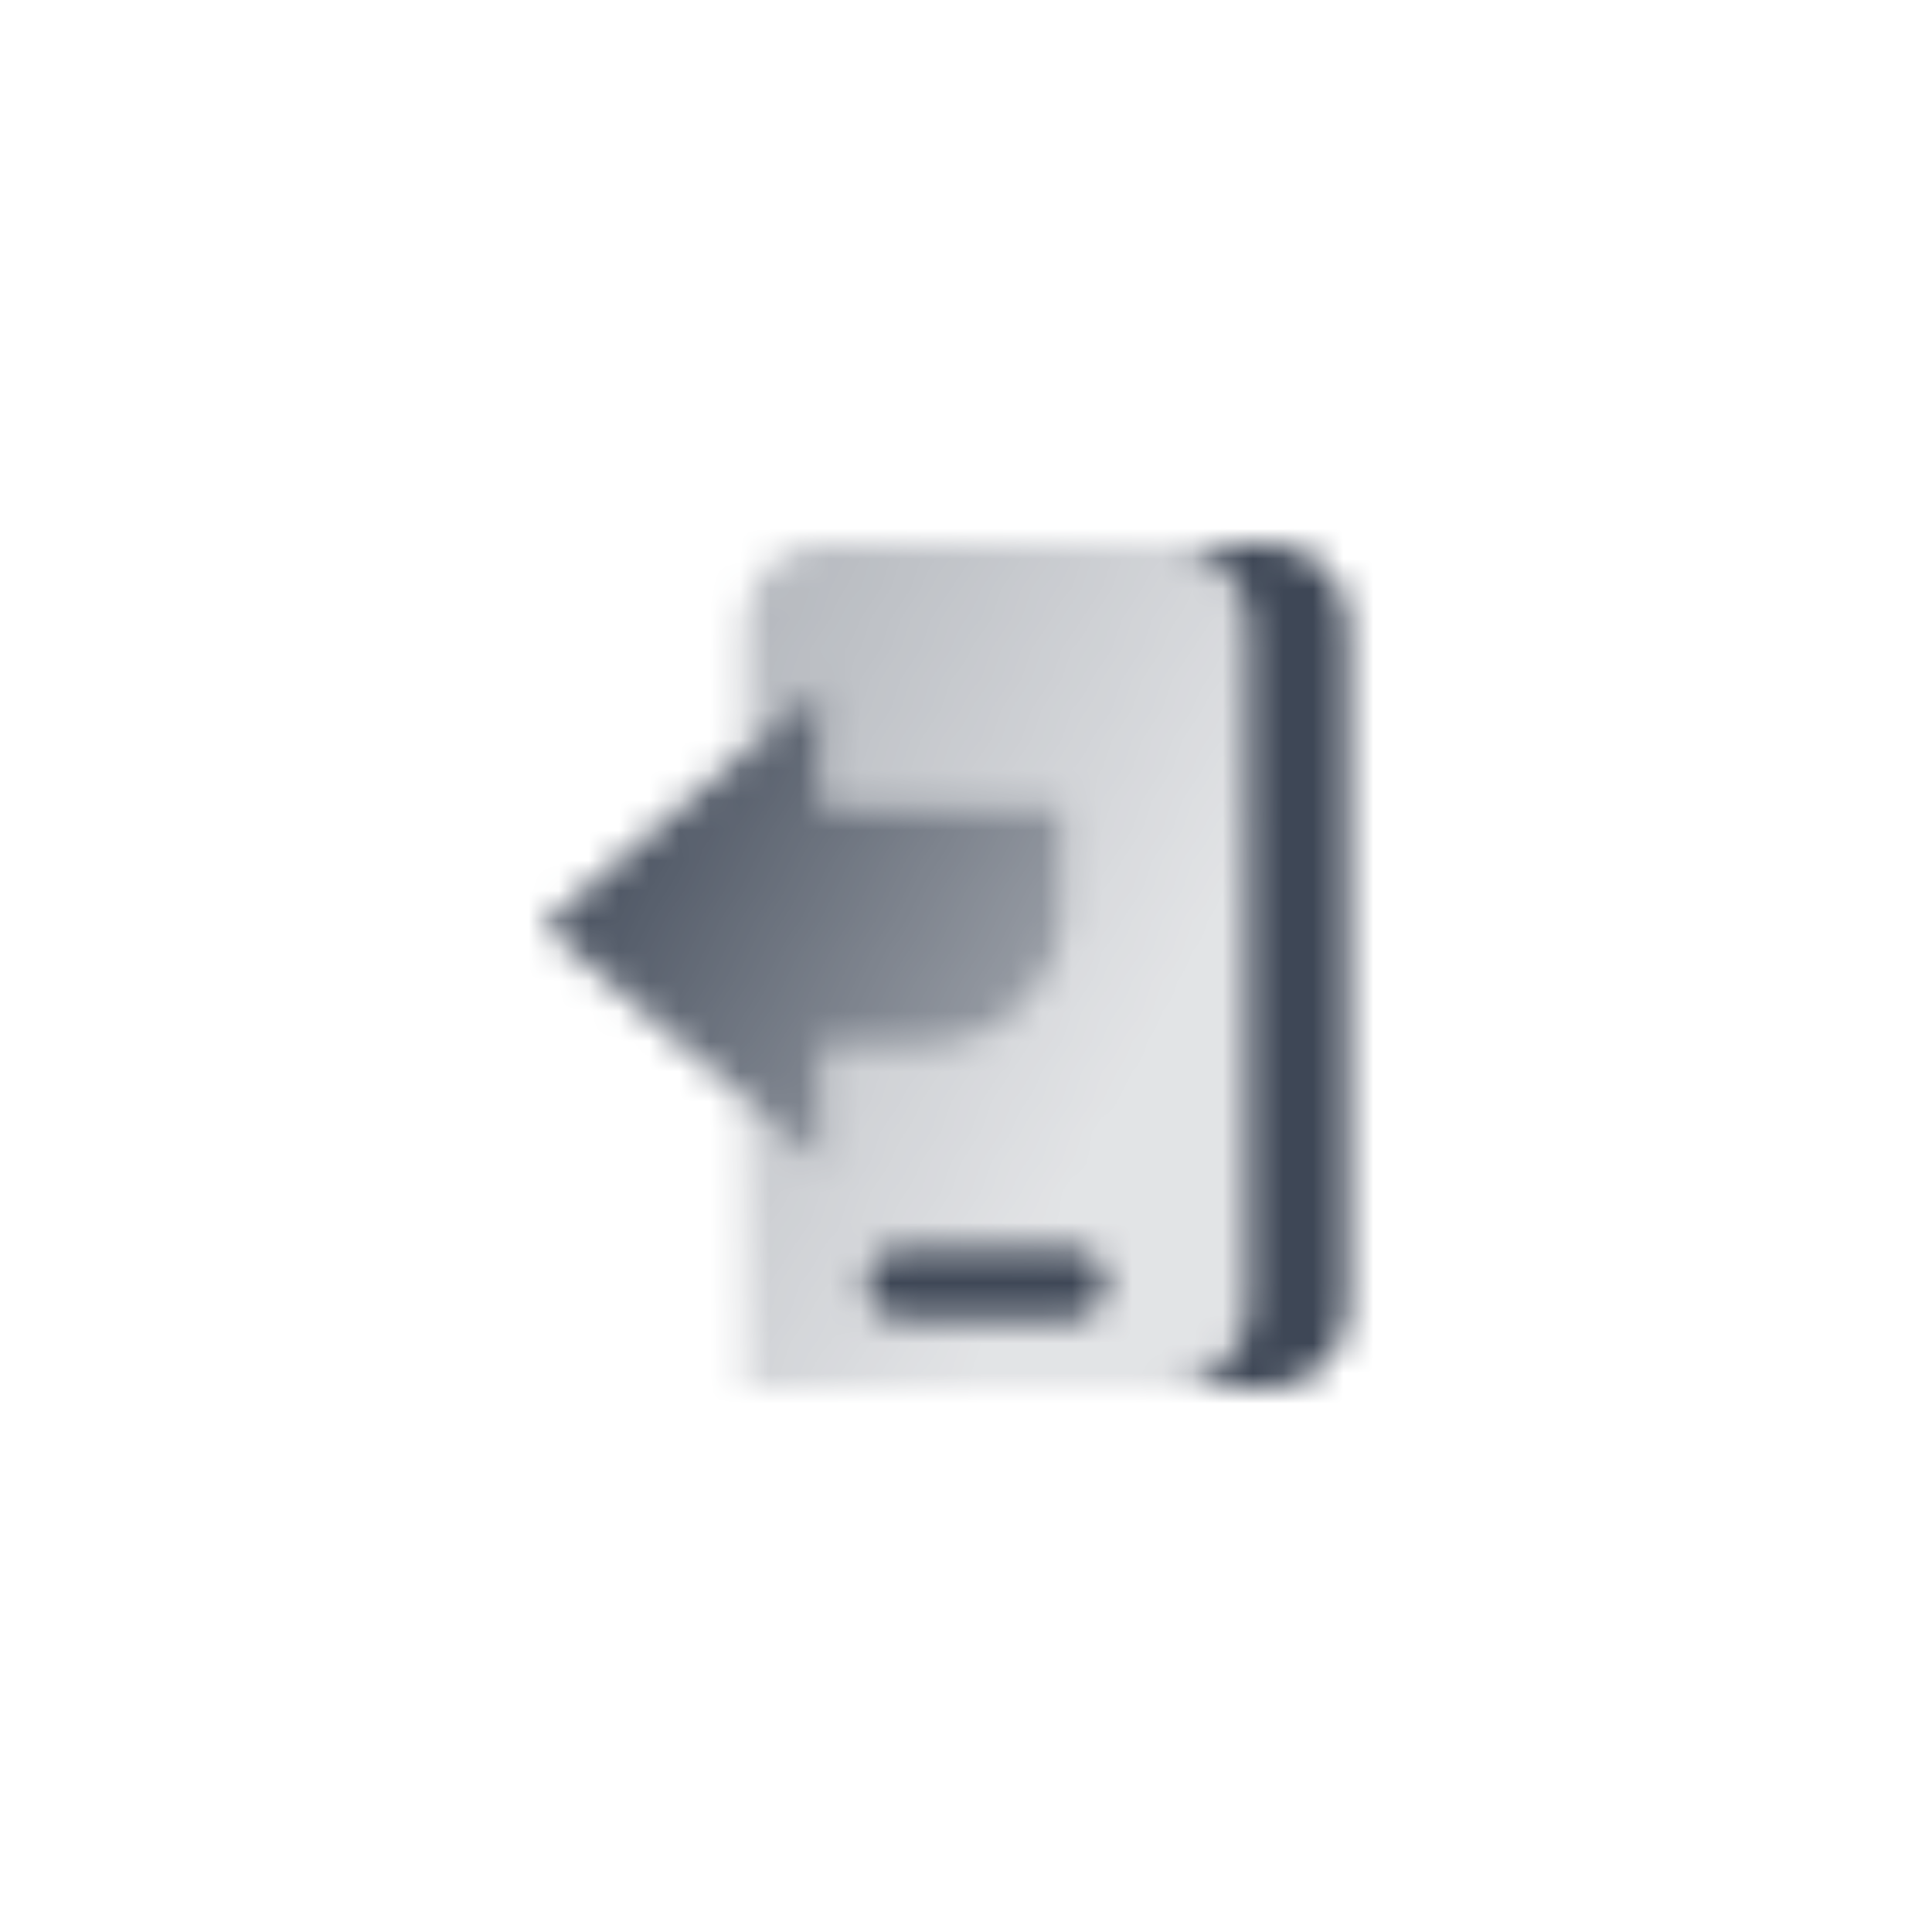
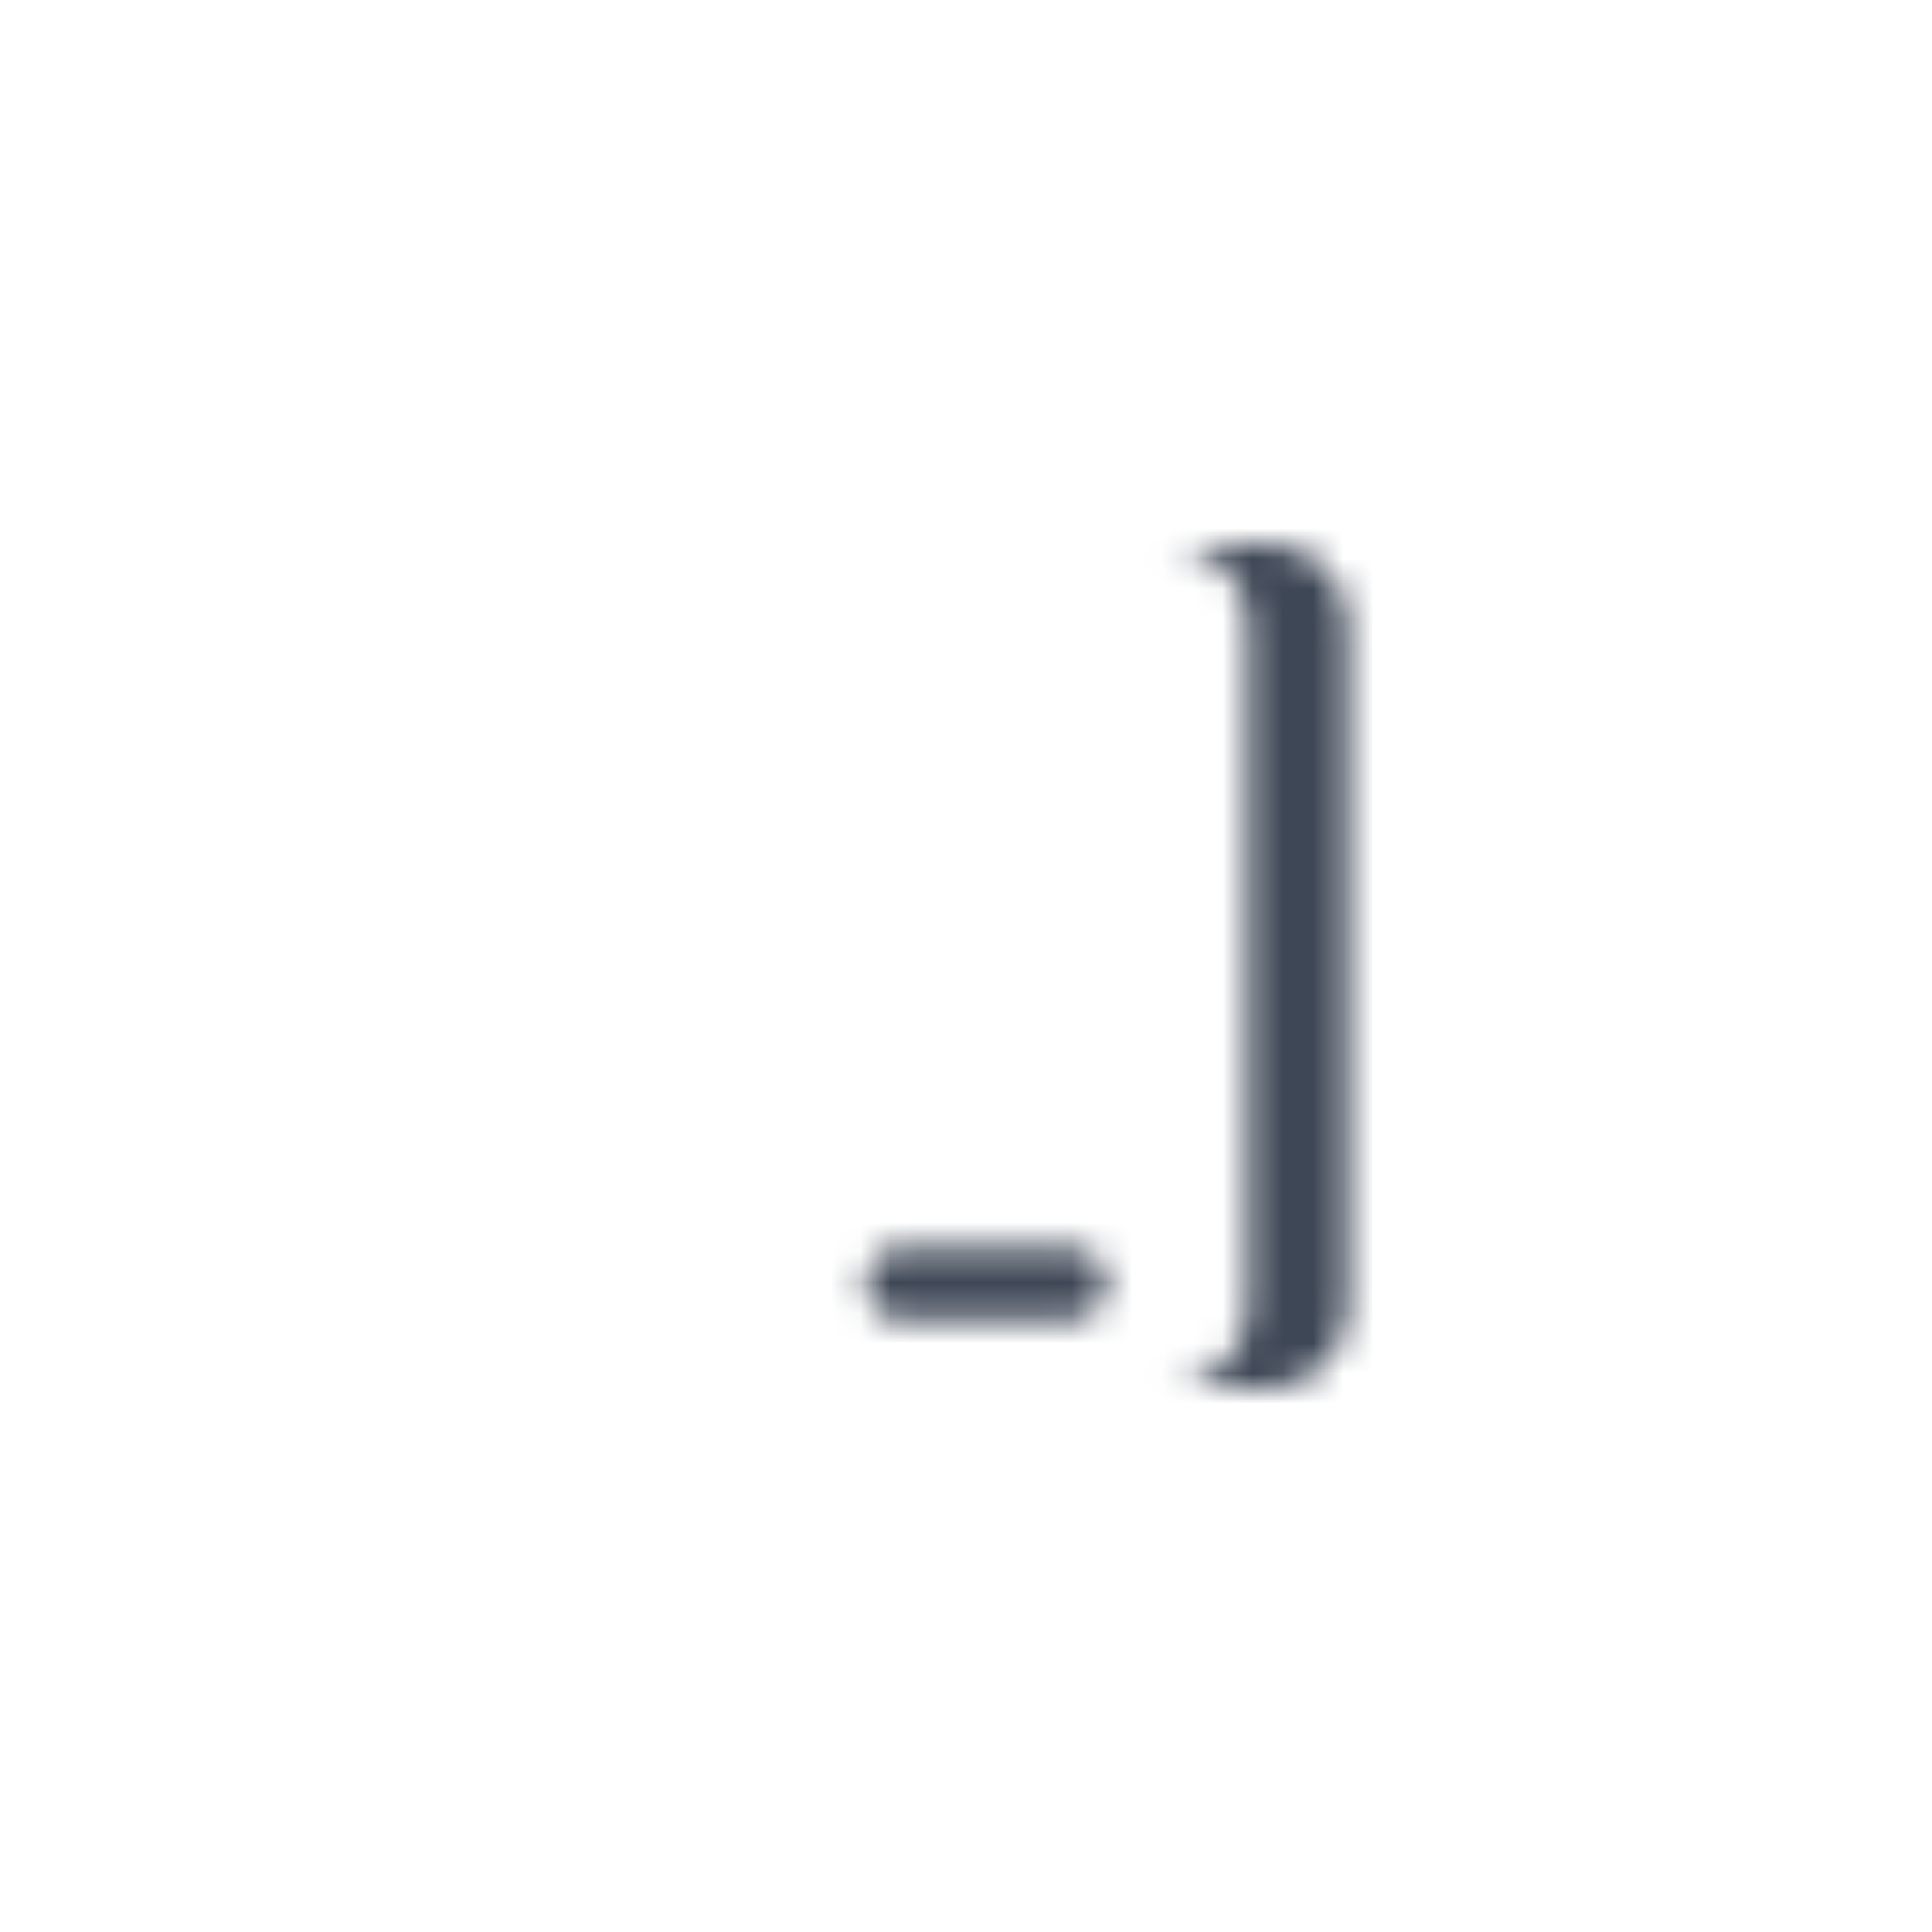
<svg xmlns="http://www.w3.org/2000/svg" width="64" height="64" viewBox="0 0 64 64" fill="none">
  <mask id="mask0_5_324" style="mask-type:alpha" maskUnits="userSpaceOnUse" x="18" y="18" width="27" height="28">
    <path fill-rule="evenodd" clip-rule="evenodd" d="M42 18H38.667C40.139 18 41.333 19.194 41.333 20.667V43.333C41.333 44.806 40.139 46 38.667 46H42C43.473 46 44.667 44.806 44.667 43.333V20.667C44.667 19.194 43.473 18 42 18ZM28.667 42.533C28.667 41.871 29.204 41.333 29.867 41.333H35.467C36.129 41.333 36.667 41.871 36.667 42.533C36.667 43.196 36.129 43.733 35.467 43.733H29.867C29.204 43.733 28.667 43.196 28.667 42.533Z" fill="black" />
-     <path fill-rule="evenodd" clip-rule="evenodd" d="M24.667 20.667C24.667 19.194 25.86 18 27.333 18H38.667C40.139 18 41.333 19.194 41.333 20.667V43.333C41.333 44.806 40.139 46 38.667 46H24.667V36.44L27.238 38.667V34.667H30.667C33.191 34.667 35.238 32.62 35.238 30.095V26.667H27.238V22.667L24.667 24.893V20.667ZM28.667 42.533C28.667 41.871 29.204 41.333 29.867 41.333H35.467C36.129 41.333 36.667 41.871 36.667 42.533C36.667 43.196 36.129 43.733 35.467 43.733H29.867C29.204 43.733 28.667 43.196 28.667 42.533Z" fill="url(#paint0_linear_5_324)" />
-     <path d="M27.238 22.666V26.666H35.238V30.095C35.238 32.62 33.191 34.666 30.667 34.666H27.238V38.666L18 30.666L27.238 22.666Z" fill="url(#paint1_linear_5_324)" />
  </mask>
  <g mask="url(#mask0_5_324)">
    <rect x="16" y="16" width="32" height="32" fill="#3E4756" />
  </g>
  <defs>
    <linearGradient id="paint0_linear_5_324" x1="21.462" y1="24" x2="38.825" y2="33.168" gradientUnits="userSpaceOnUse">
      <stop stop-opacity="0.4" />
      <stop offset="1" stop-opacity="0.15" />
    </linearGradient>
    <linearGradient id="paint1_linear_5_324" x1="19.989" y1="22.666" x2="36.403" y2="31.831" gradientUnits="userSpaceOnUse">
      <stop />
      <stop offset="1" stop-opacity="0.5" />
    </linearGradient>
  </defs>
</svg>